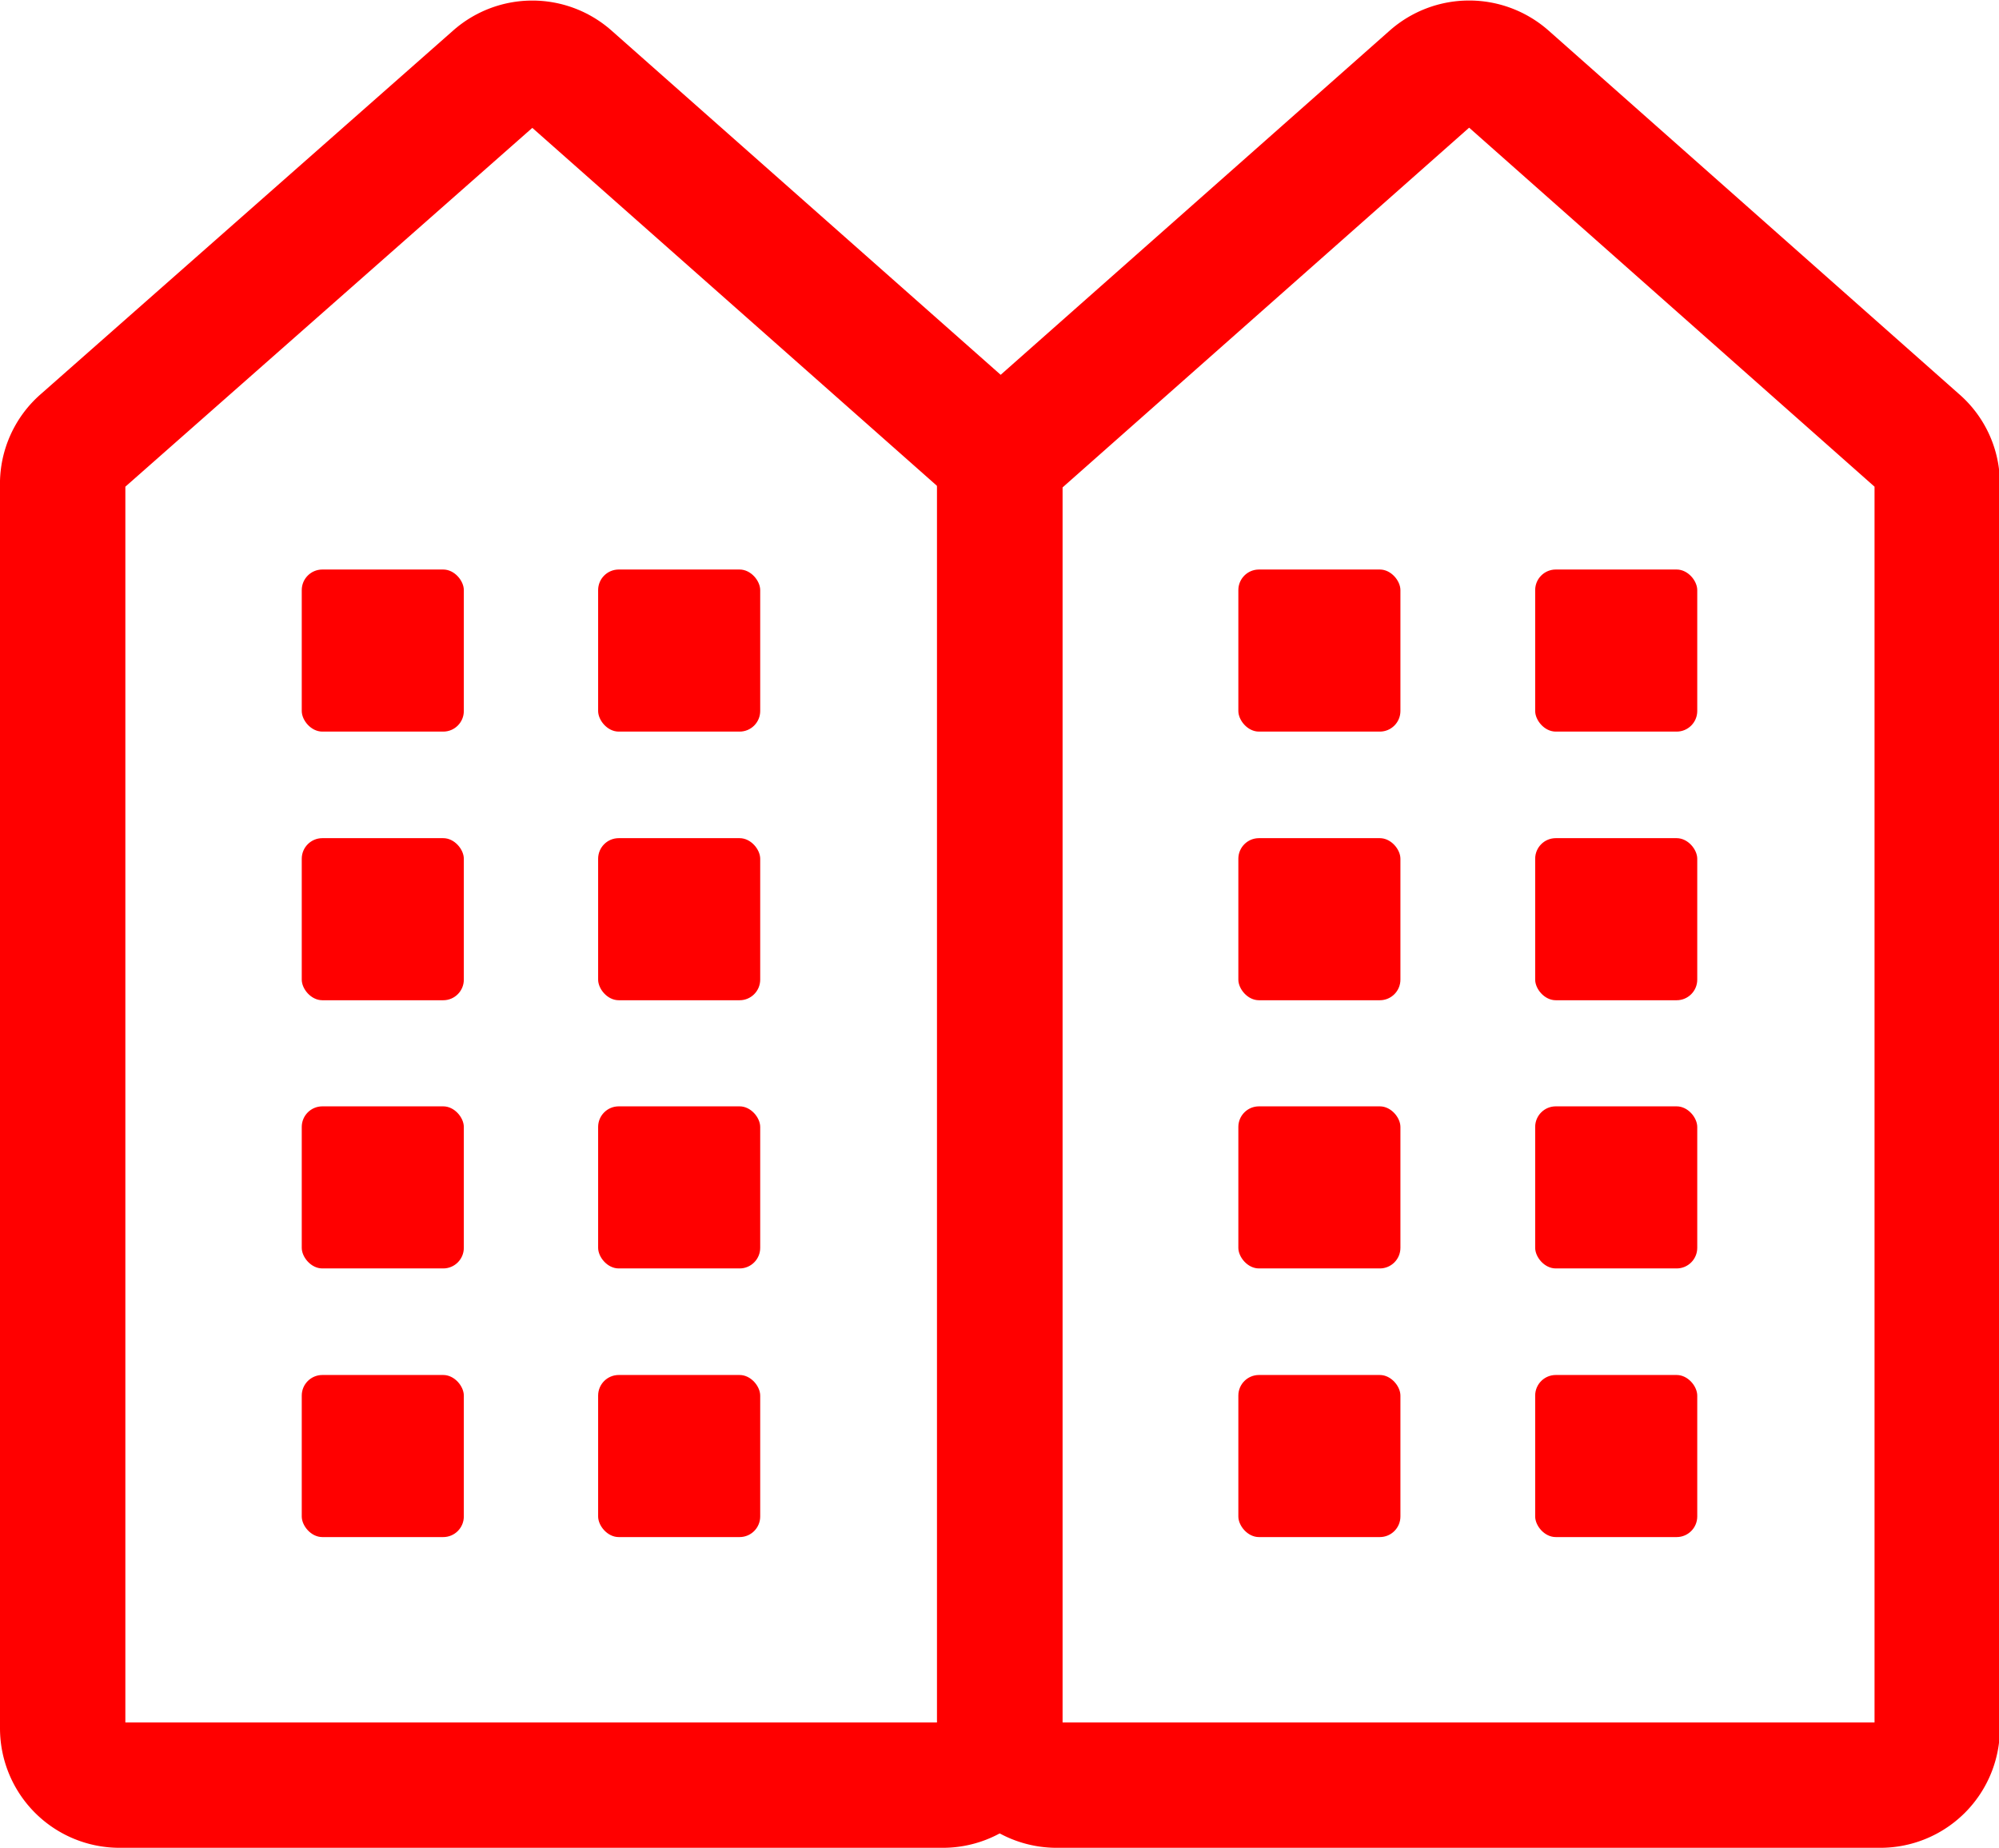
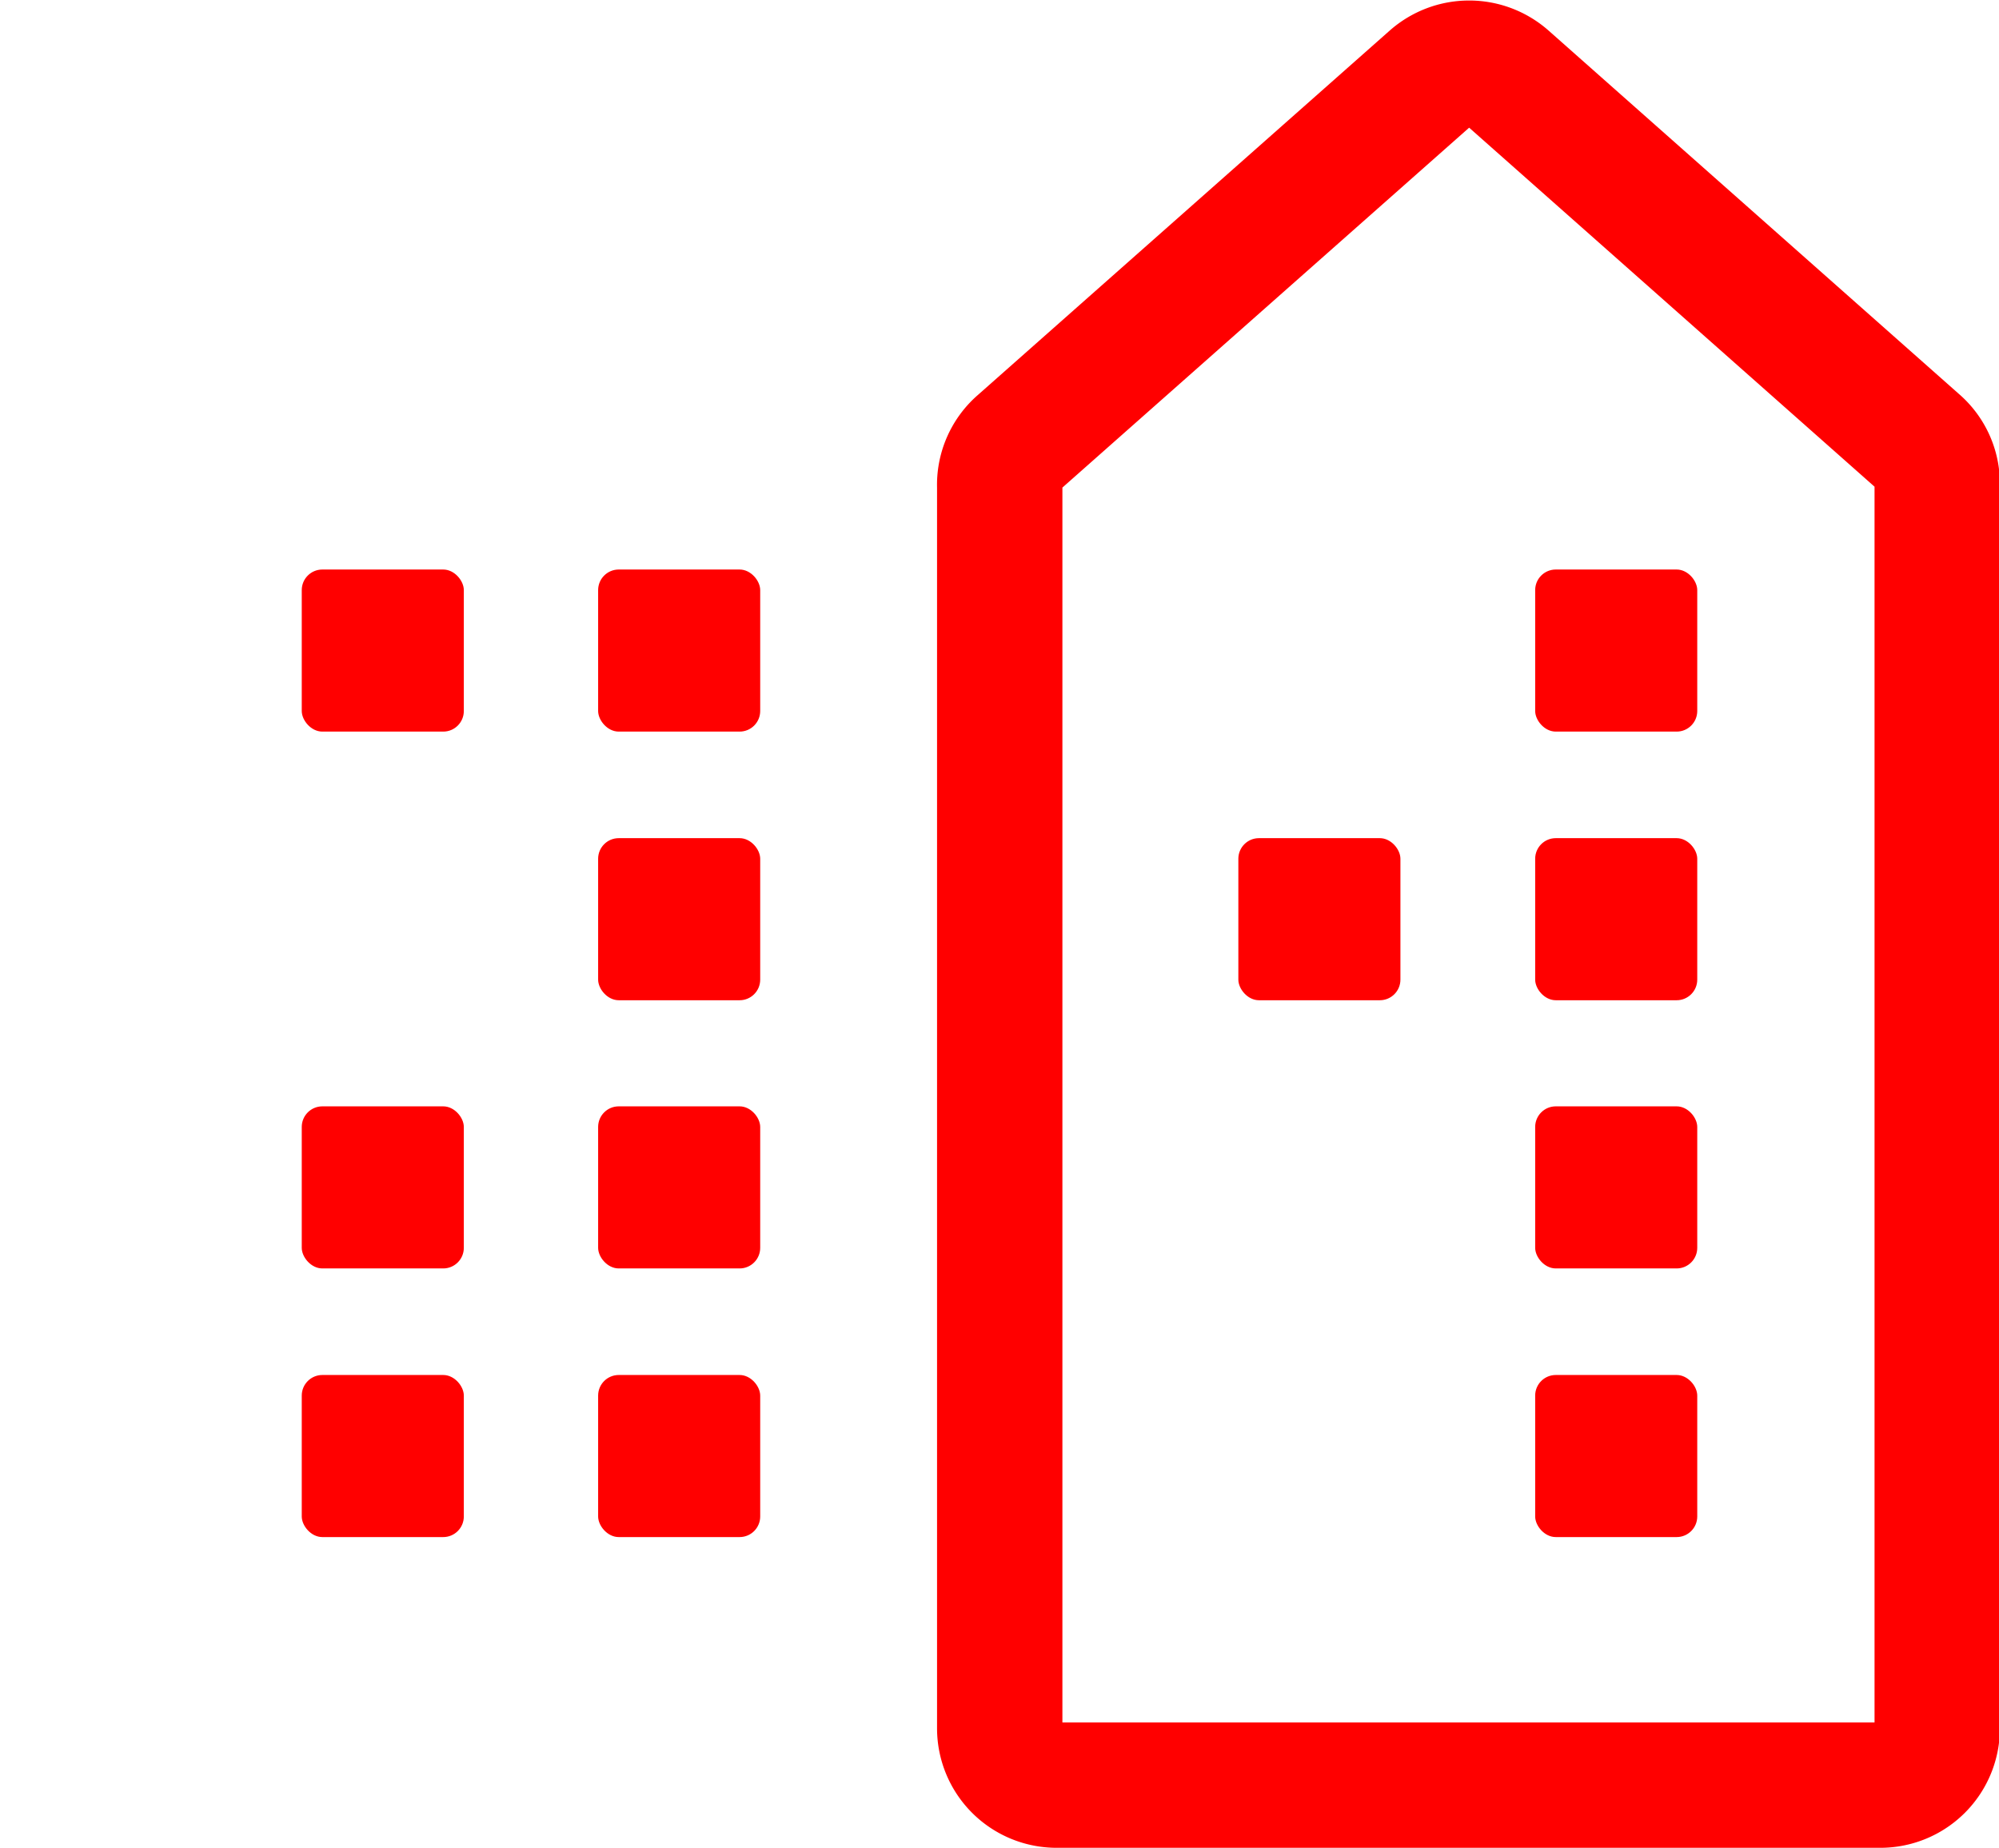
<svg xmlns="http://www.w3.org/2000/svg" width="44.65" height="41.27" viewBox="0 0 44.65 41.27">
  <title>IKB_Icon_Mehrfamilienhaus</title>
  <g id="Ebene_2" data-name="Ebene 2">
    <g id="Ebene_1-2" data-name="Ebene 1">
      <g>
-         <path d="M21.91,9.85,12.73,1.73a1.27,1.27,0,0,0-1.68,0L1.84,9.85a1.26,1.26,0,0,0-.44,1V38.6a1.27,1.27,0,0,0,1.27,1.27H21.05a1.27,1.27,0,0,0,1.28-1.27V10.79A1.29,1.29,0,0,0,21.91,9.85Z" fill="none" stroke="red" stroke-linecap="round" stroke-linejoin="round" stroke-width="2.8" />
        <path d="M42.83,9.85,33.66,1.73a1.28,1.28,0,0,0-1.69,0l-9.2,8.14a1.26,1.26,0,0,0-.44,1V38.6a1.27,1.27,0,0,0,1.27,1.27H42a1.27,1.27,0,0,0,1.27-1.27V10.79A1.25,1.25,0,0,0,42.83,9.85Z" fill="none" stroke="red" stroke-linecap="round" stroke-linejoin="round" stroke-width="2.8" />
        <g>
-           <rect x="27.66" y="12.72" width="3.62" height="3.62" rx="0.46" fill="red" />
          <rect x="34.29" y="12.72" width="3.62" height="3.62" rx="0.46" fill="red" />
        </g>
        <g>
          <rect x="27.66" y="18.72" width="3.62" height="3.62" rx="0.46" fill="red" />
          <rect x="34.29" y="18.72" width="3.62" height="3.62" rx="0.46" fill="red" />
        </g>
        <g>
-           <rect x="27.66" y="24.71" width="3.62" height="3.62" rx="0.46" fill="red" />
          <rect x="34.29" y="24.71" width="3.62" height="3.62" rx="0.46" fill="red" />
        </g>
        <g>
-           <rect x="27.66" y="30.71" width="3.62" height="3.62" rx="0.46" fill="red" />
          <rect x="34.29" y="30.71" width="3.62" height="3.62" rx="0.46" fill="red" />
        </g>
        <g>
          <rect x="6.74" y="12.72" width="3.62" height="3.62" rx="0.46" fill="red" />
          <rect x="13.36" y="12.72" width="3.62" height="3.62" rx="0.46" fill="red" />
        </g>
        <g>
-           <rect x="6.74" y="18.72" width="3.62" height="3.62" rx="0.46" fill="red" />
          <rect x="13.36" y="18.72" width="3.62" height="3.62" rx="0.46" fill="red" />
        </g>
        <g>
          <rect x="6.74" y="24.71" width="3.62" height="3.62" rx="0.46" fill="red" />
          <rect x="13.36" y="24.71" width="3.62" height="3.62" rx="0.46" fill="red" />
        </g>
        <g>
          <rect x="6.74" y="30.71" width="3.62" height="3.62" rx="0.46" fill="red" />
          <rect x="13.36" y="30.71" width="3.62" height="3.62" rx="0.46" fill="red" />
        </g>
      </g>
    </g>
  </g>
</svg>